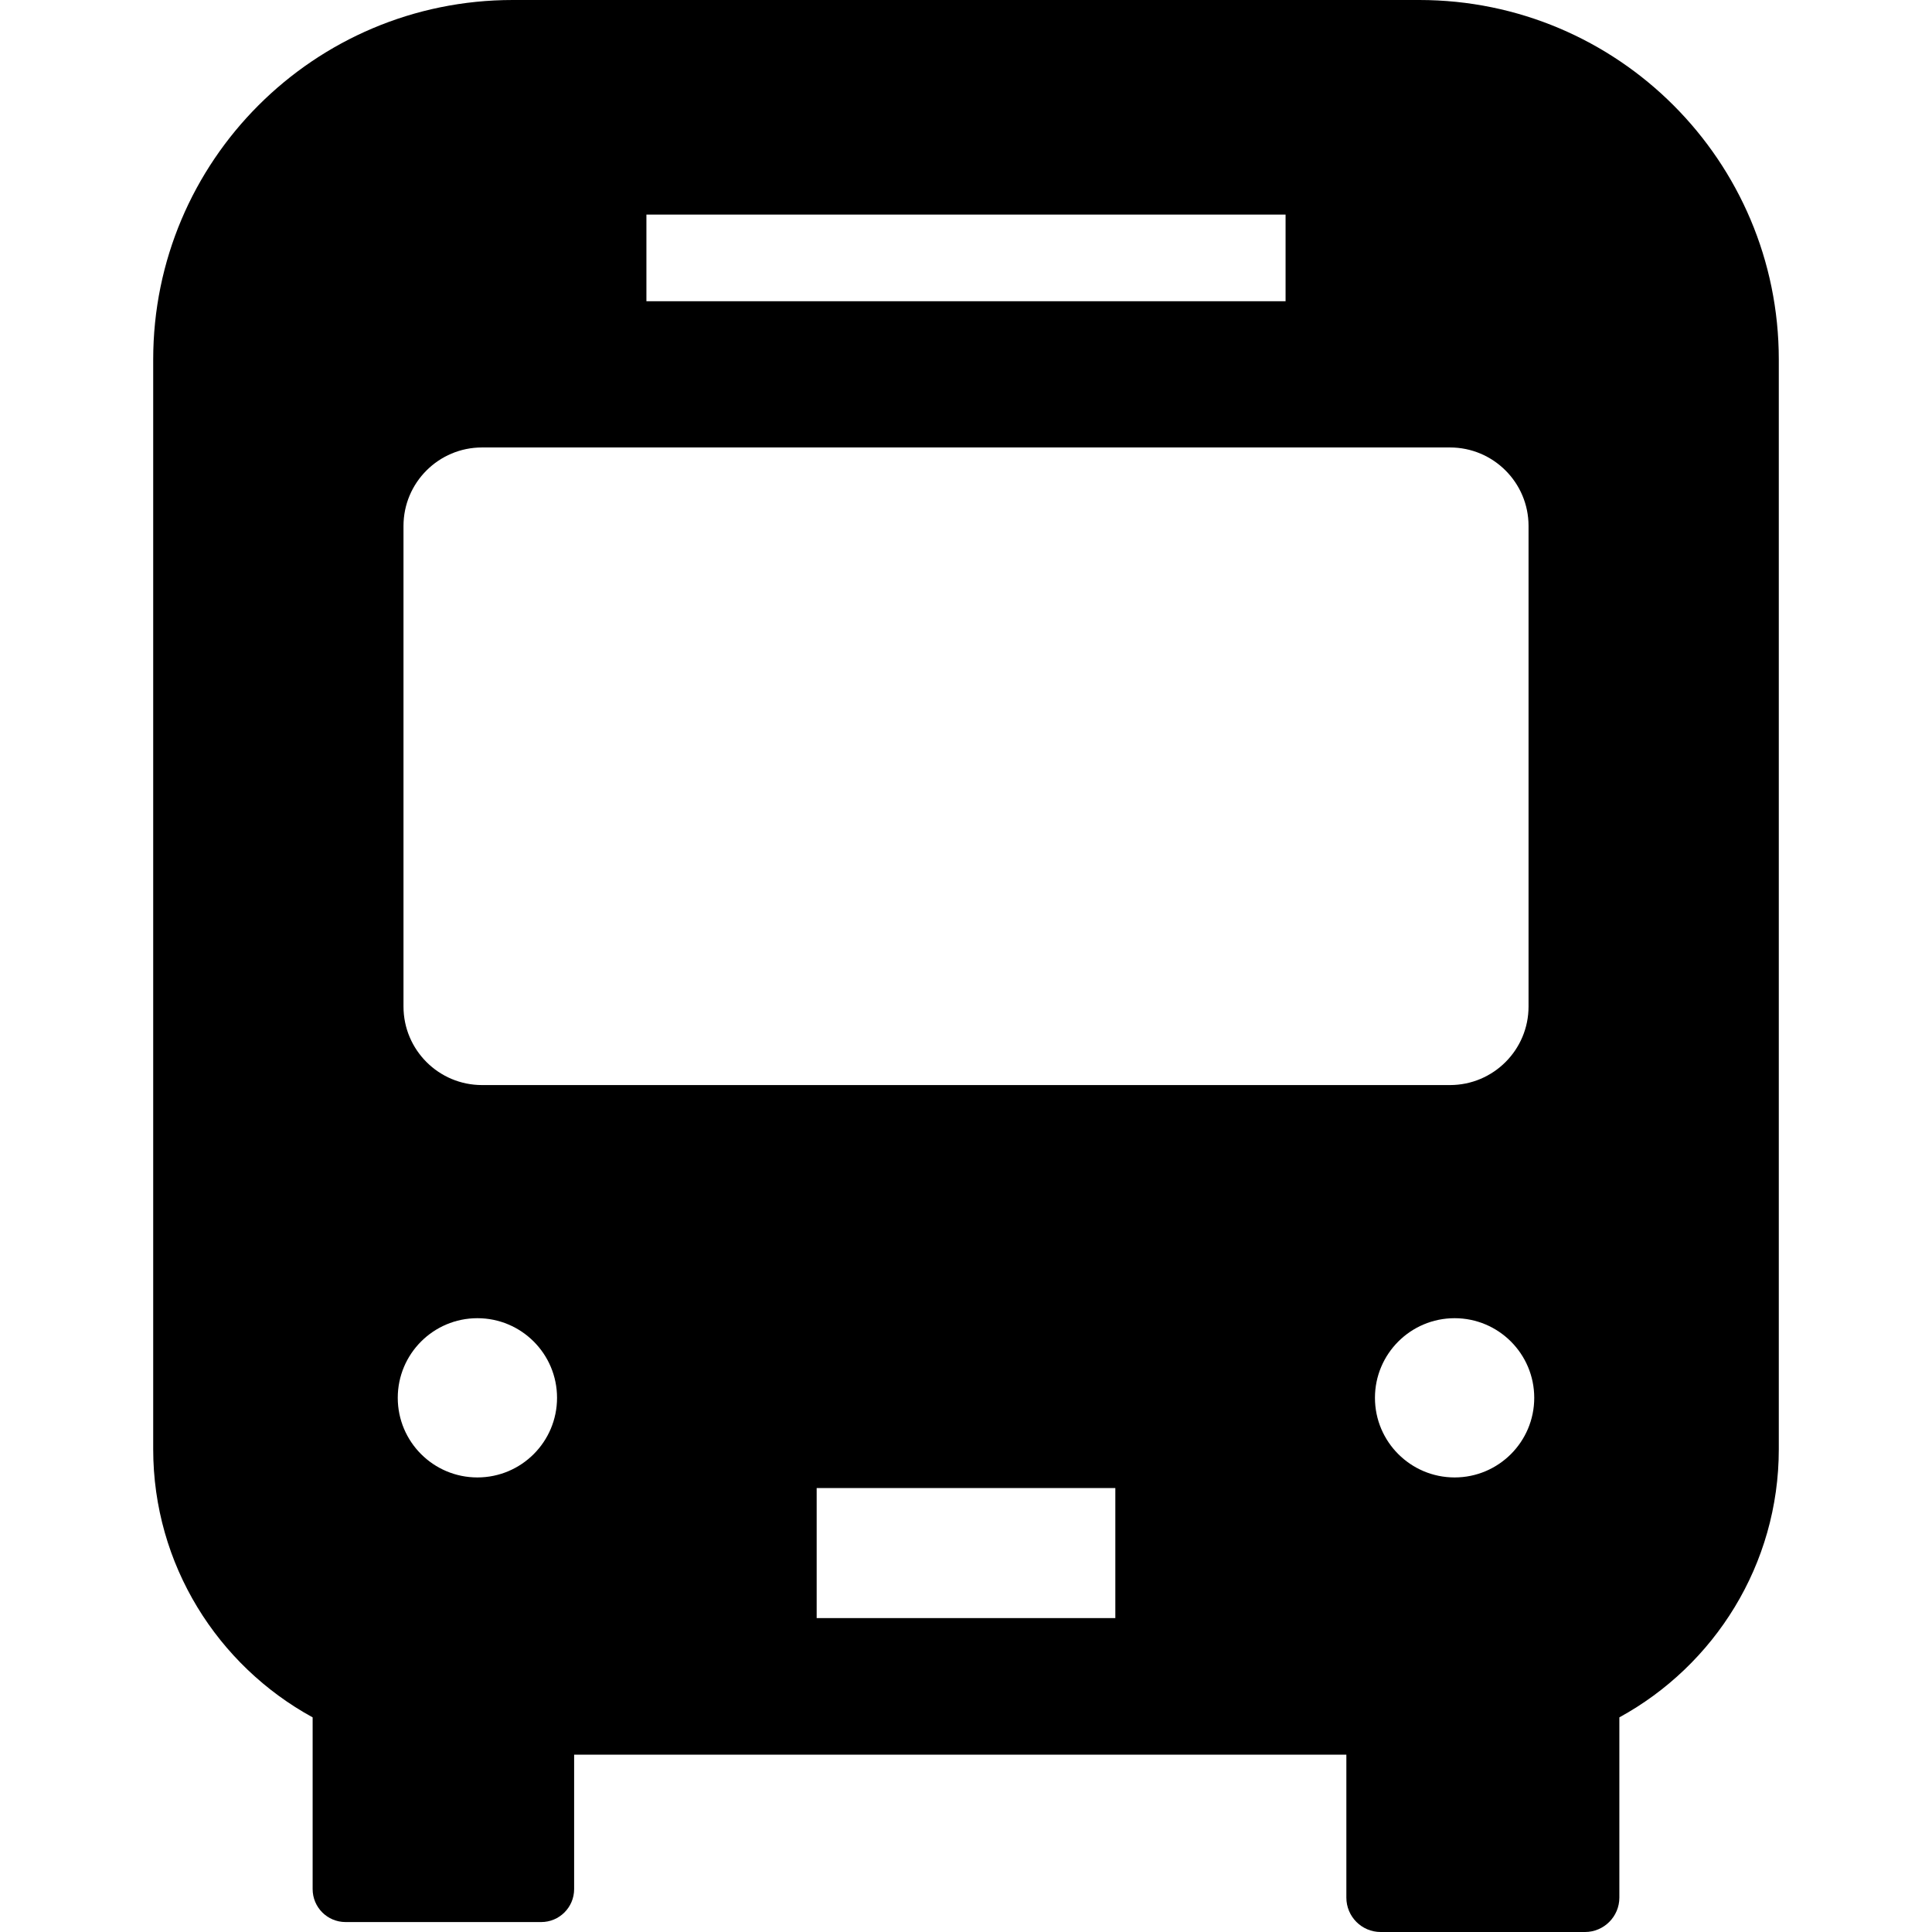
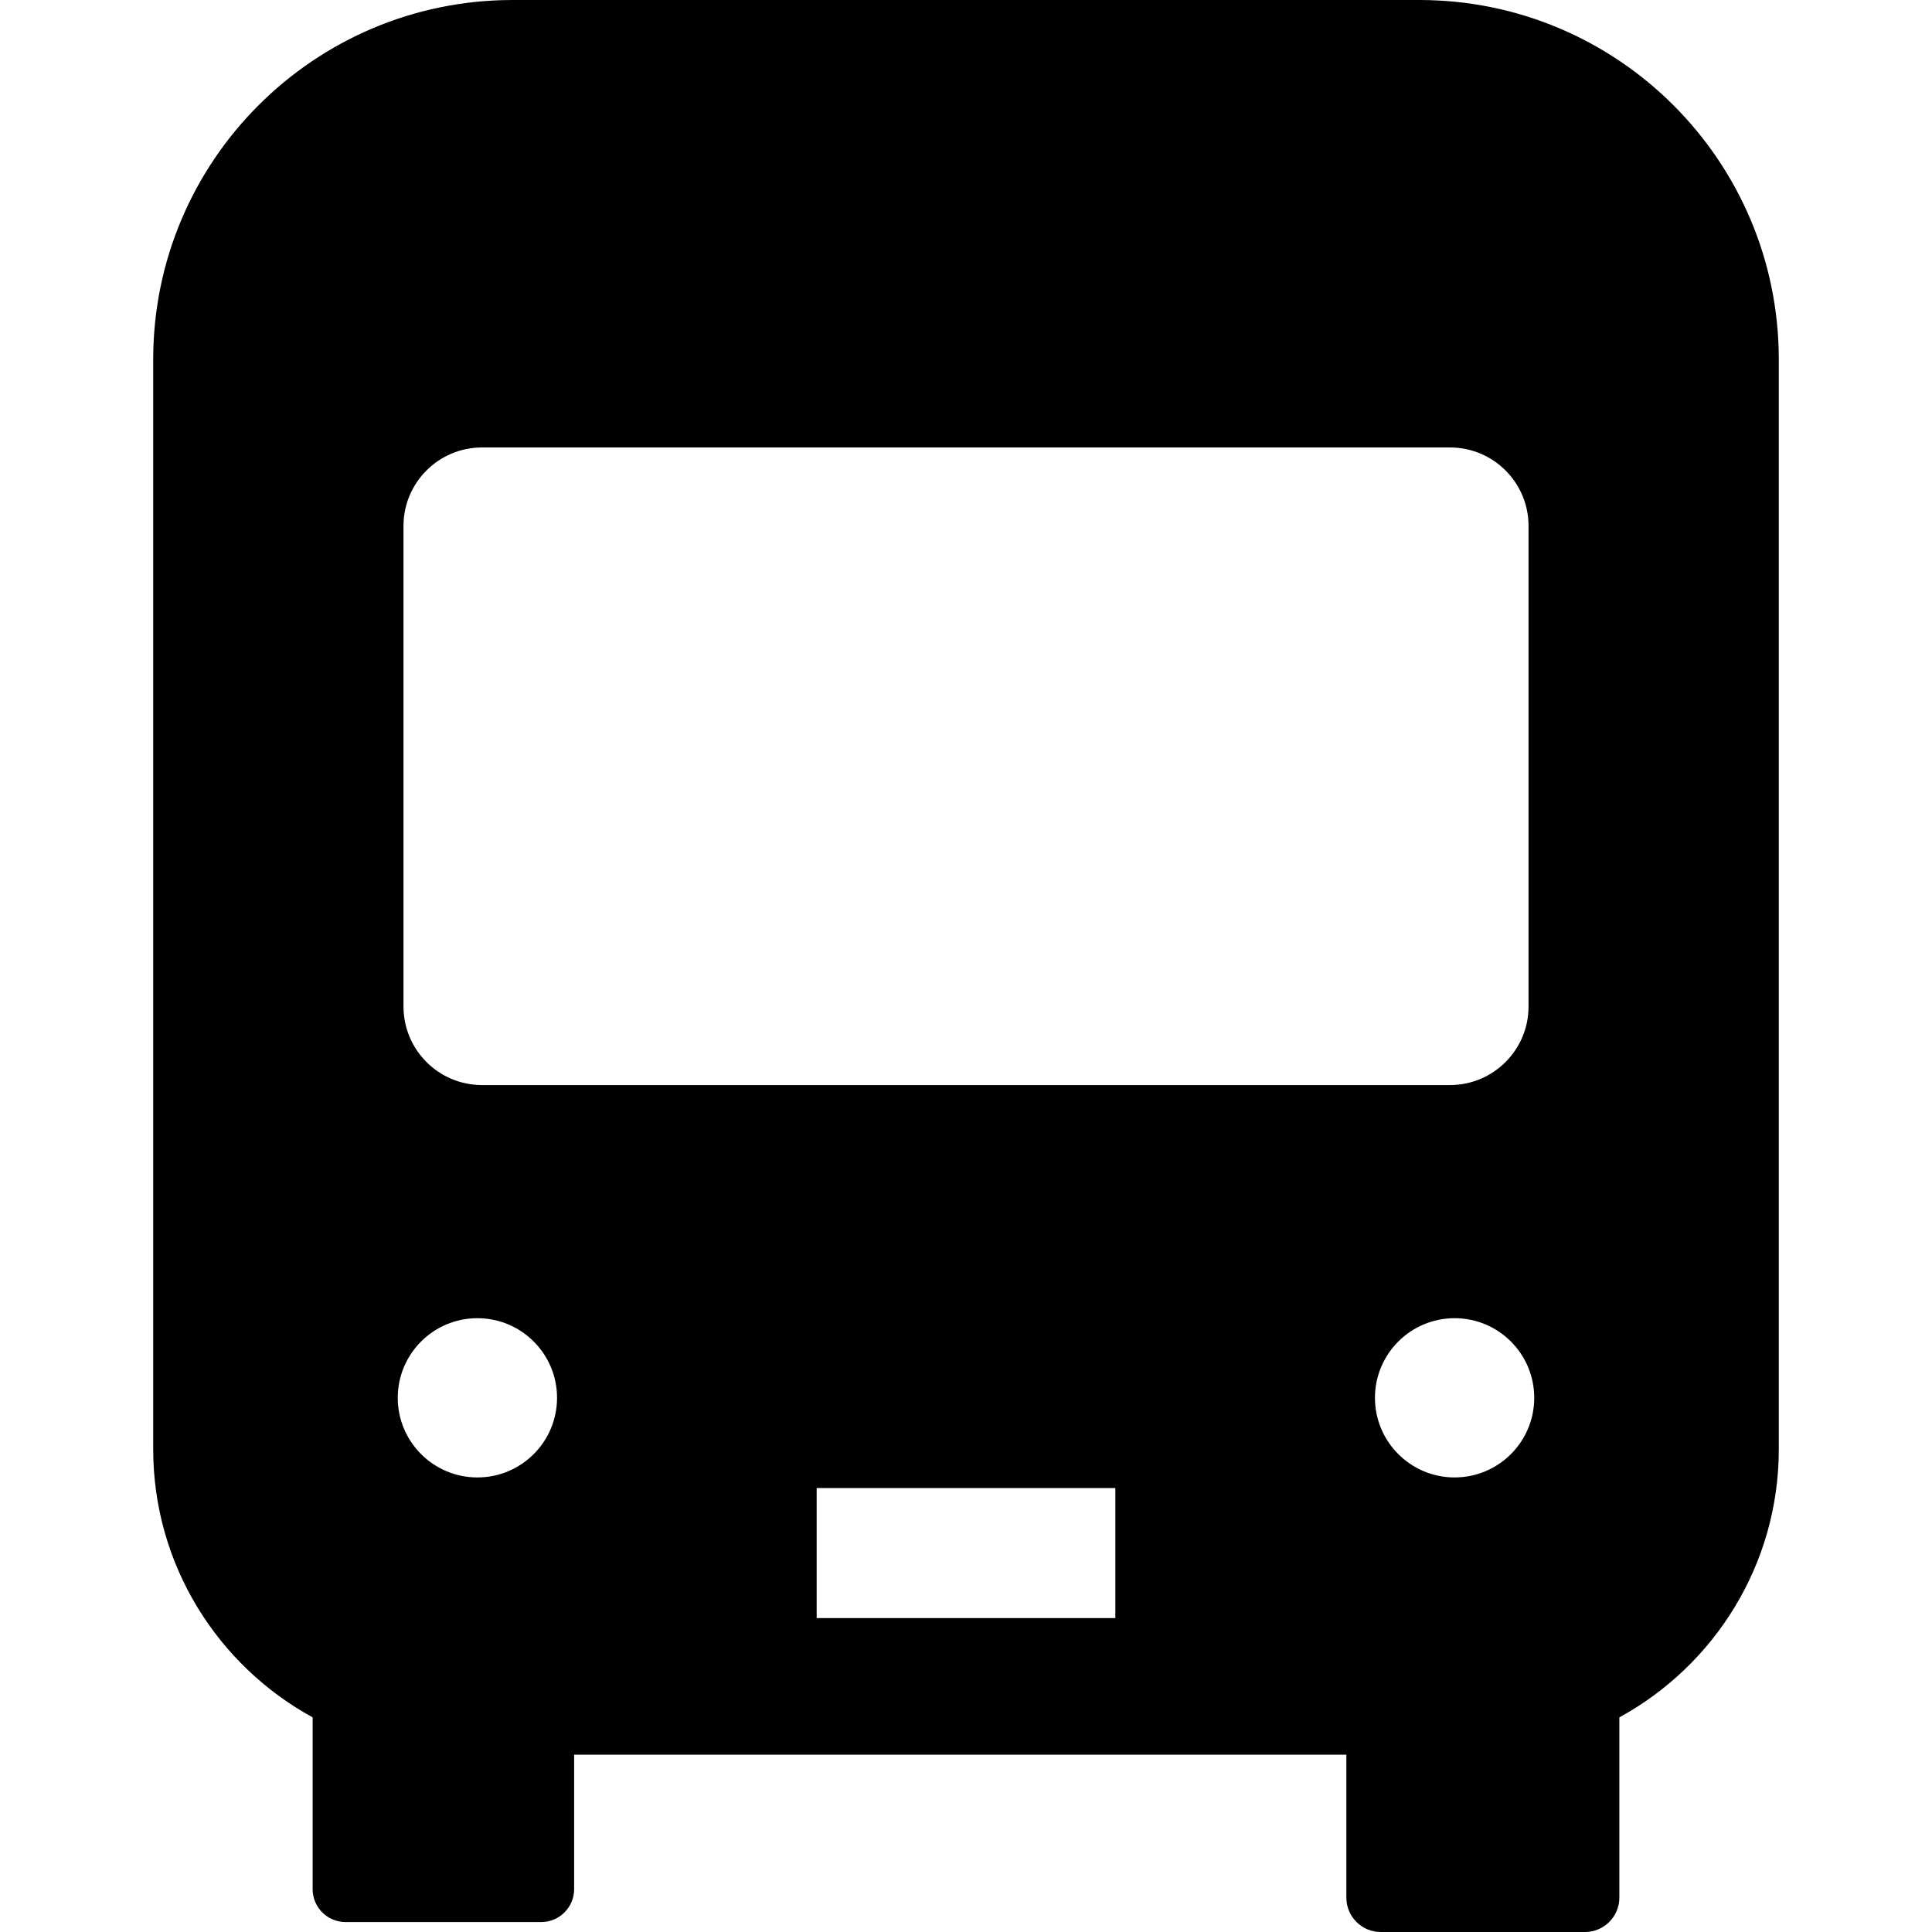
<svg xmlns="http://www.w3.org/2000/svg" height="800px" width="800px" version="1.1" id="_x32_" viewBox="0 0 512 512" xml:space="preserve">
  <style type="text/css">
	.st0{fill:#000000;}
</style>
  <g>
-     <path class="st0" d="M376.132,0H135.878C83.256,0,40.599,42.656,40.599,95.269v288.762c0,30.633,17.1,57.337,42.253,71.088v45.51   c0,4.828,3.897,8.736,8.736,8.736h51.836c4.818,0,8.727-3.908,8.727-8.736v-35.626h204.648v37.88c0,5.024,4.052,9.118,9.108,9.118   h54.122c5.035,0,9.118-4.094,9.118-9.118v-47.764c25.154-13.751,42.253-40.454,42.253-71.088V95.269   C471.401,42.656,428.745,0,376.132,0z M171.307,56.861h169.384v22.972H171.307V56.861z M126.511,391.537   c-11.652,0-21.101-9.45-21.101-21.101c0-11.65,9.45-21.1,21.101-21.1c11.662,0,21.11,9.45,21.11,21.1   C147.622,382.087,138.173,391.537,126.511,391.537z M295.575,428.817h-79.15v-34.468h79.15V428.817z M127.741,287.553   c-11.486,0-20.811-9.325-20.811-20.811V139.382c0-11.485,9.324-20.8,20.811-20.8h256.517c11.496,0,20.822,9.315,20.822,20.8   v127.359c0,11.486-9.326,20.811-20.822,20.811H127.741z M385.489,391.537c-11.651,0-21.112-9.45-21.112-21.101   c0-11.65,9.46-21.1,21.112-21.1c11.652,0,21.1,9.45,21.1,21.1C406.589,382.087,397.14,391.537,385.489,391.537z" />
+     <path class="st0" d="M376.132,0H135.878C83.256,0,40.599,42.656,40.599,95.269v288.762c0,30.633,17.1,57.337,42.253,71.088v45.51   c0,4.828,3.897,8.736,8.736,8.736h51.836c4.818,0,8.727-3.908,8.727-8.736v-35.626h204.648v37.88c0,5.024,4.052,9.118,9.108,9.118   h54.122c5.035,0,9.118-4.094,9.118-9.118v-47.764c25.154-13.751,42.253-40.454,42.253-71.088V95.269   C471.401,42.656,428.745,0,376.132,0z M171.307,56.861h169.384v22.972V56.861z M126.511,391.537   c-11.652,0-21.101-9.45-21.101-21.101c0-11.65,9.45-21.1,21.101-21.1c11.662,0,21.11,9.45,21.11,21.1   C147.622,382.087,138.173,391.537,126.511,391.537z M295.575,428.817h-79.15v-34.468h79.15V428.817z M127.741,287.553   c-11.486,0-20.811-9.325-20.811-20.811V139.382c0-11.485,9.324-20.8,20.811-20.8h256.517c11.496,0,20.822,9.315,20.822,20.8   v127.359c0,11.486-9.326,20.811-20.822,20.811H127.741z M385.489,391.537c-11.651,0-21.112-9.45-21.112-21.101   c0-11.65,9.46-21.1,21.112-21.1c11.652,0,21.1,9.45,21.1,21.1C406.589,382.087,397.14,391.537,385.489,391.537z" />
  </g>
</svg>